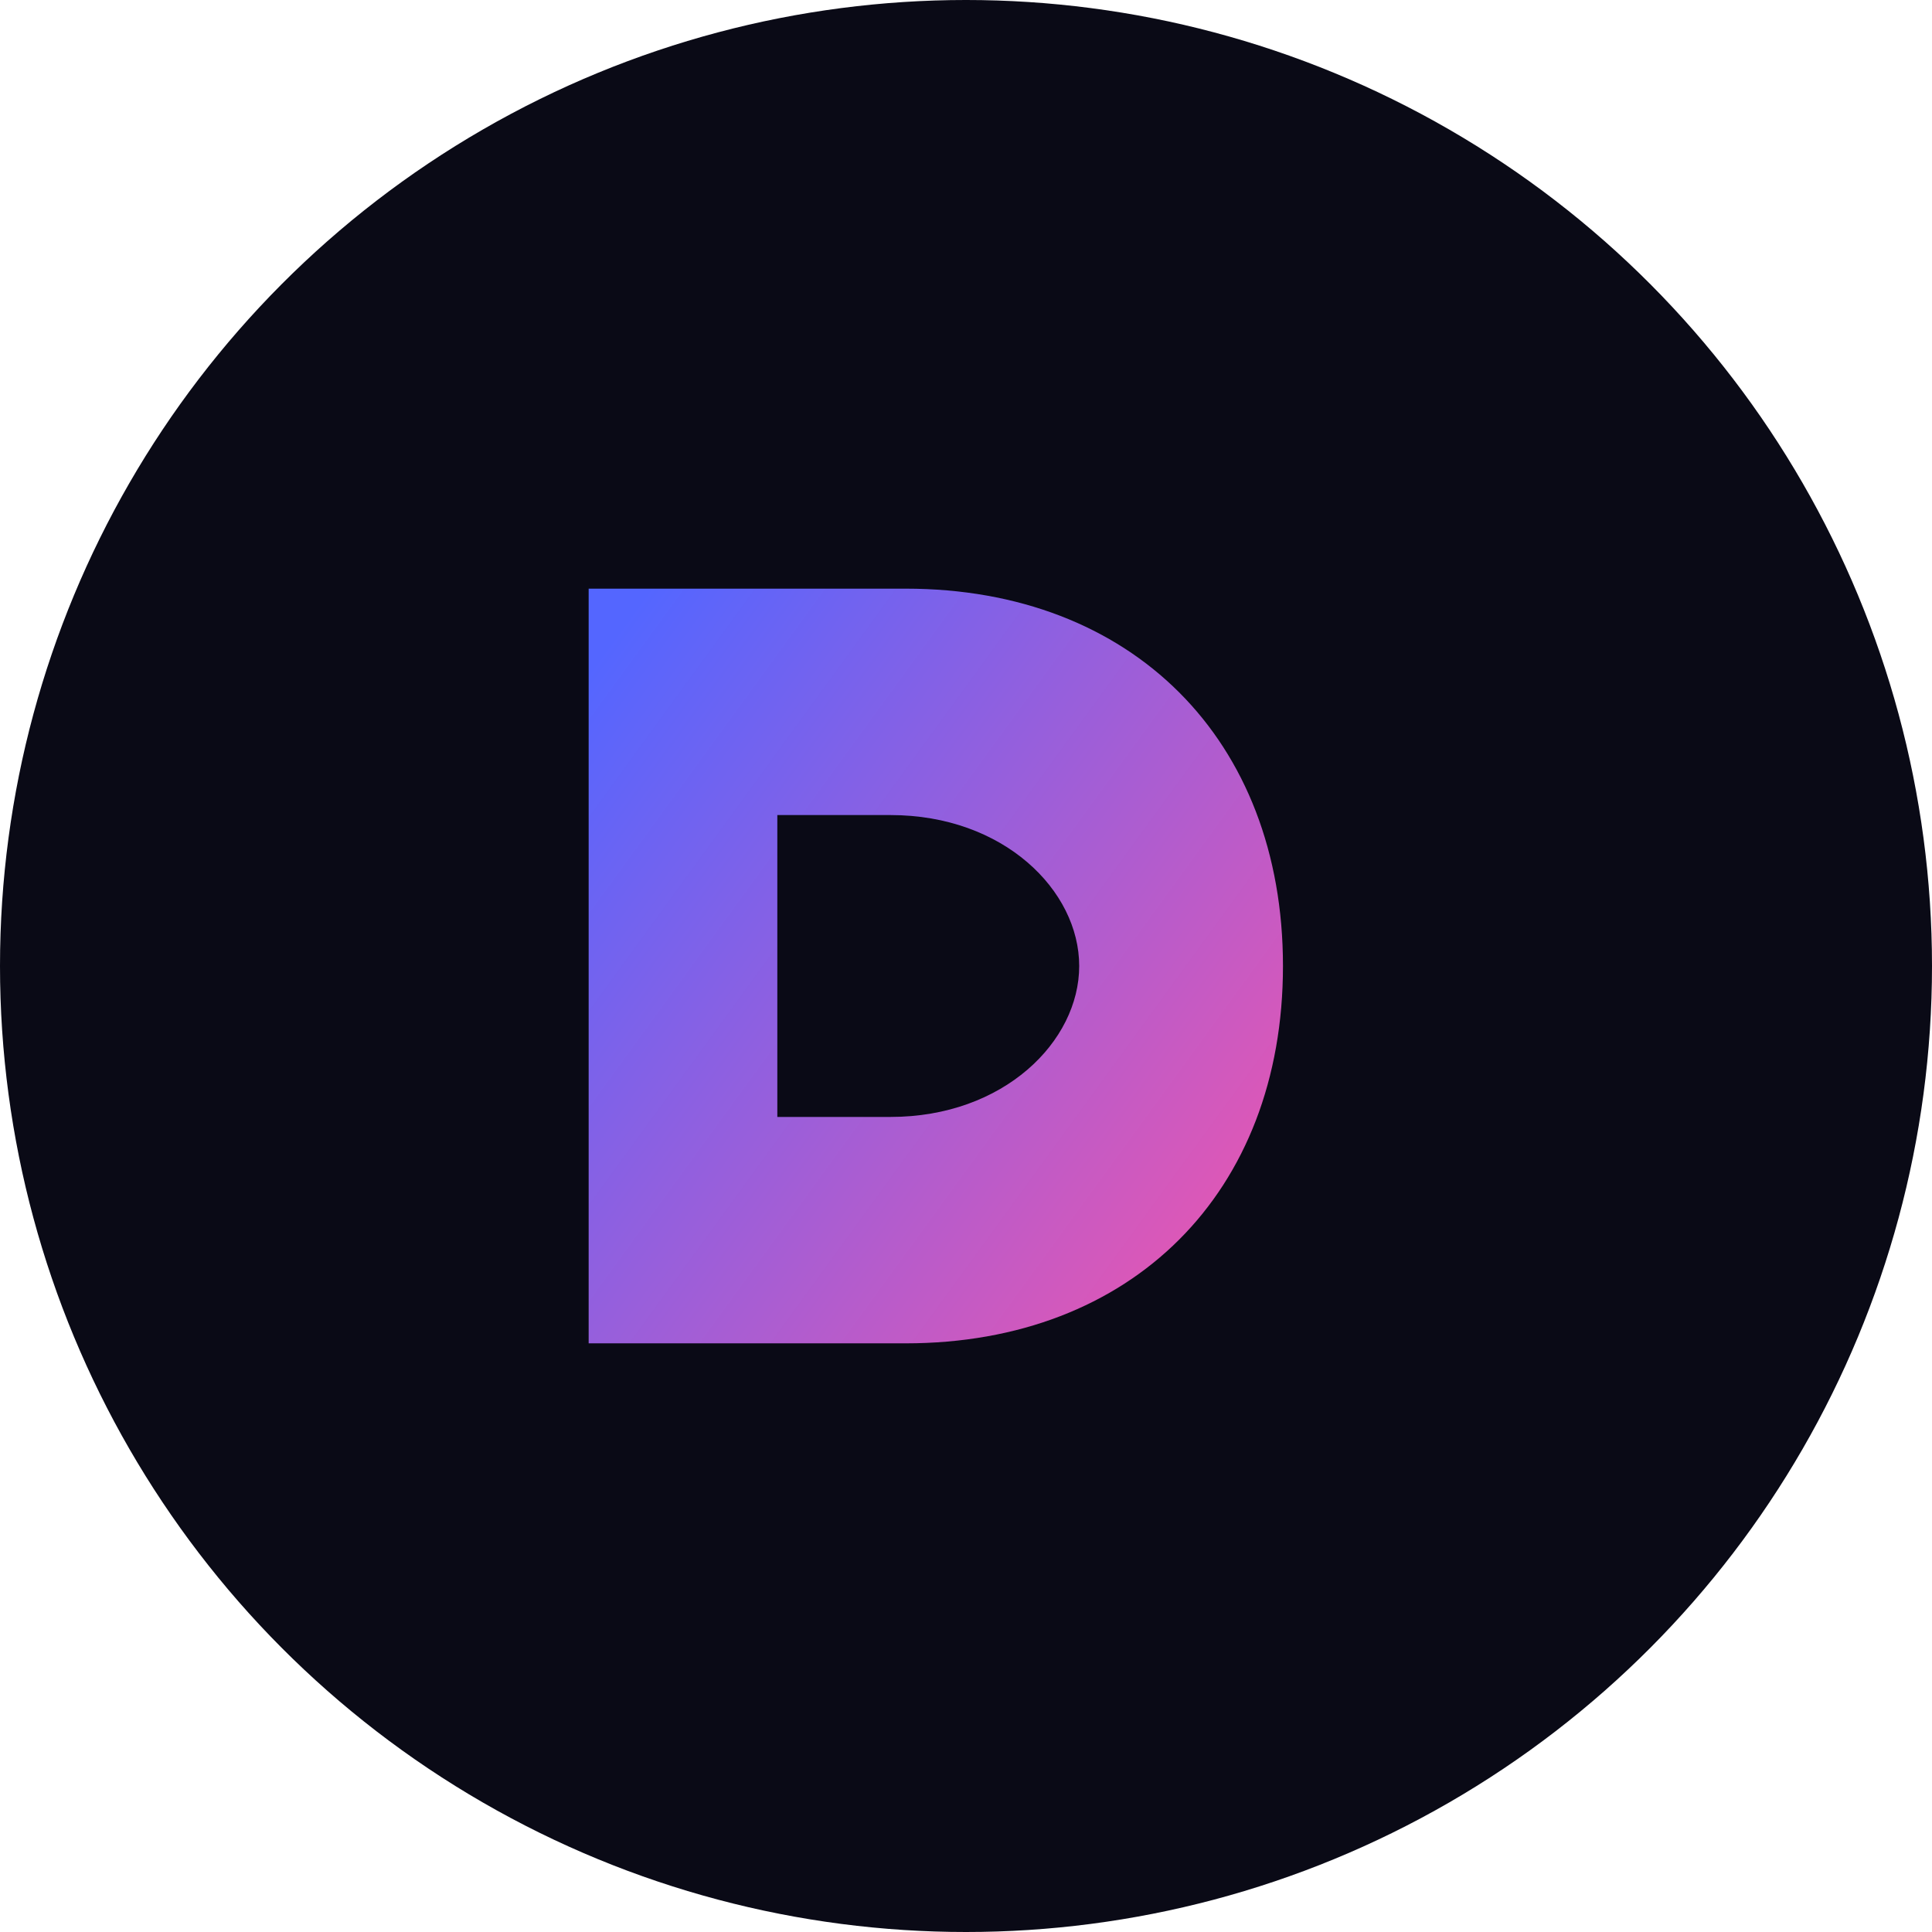
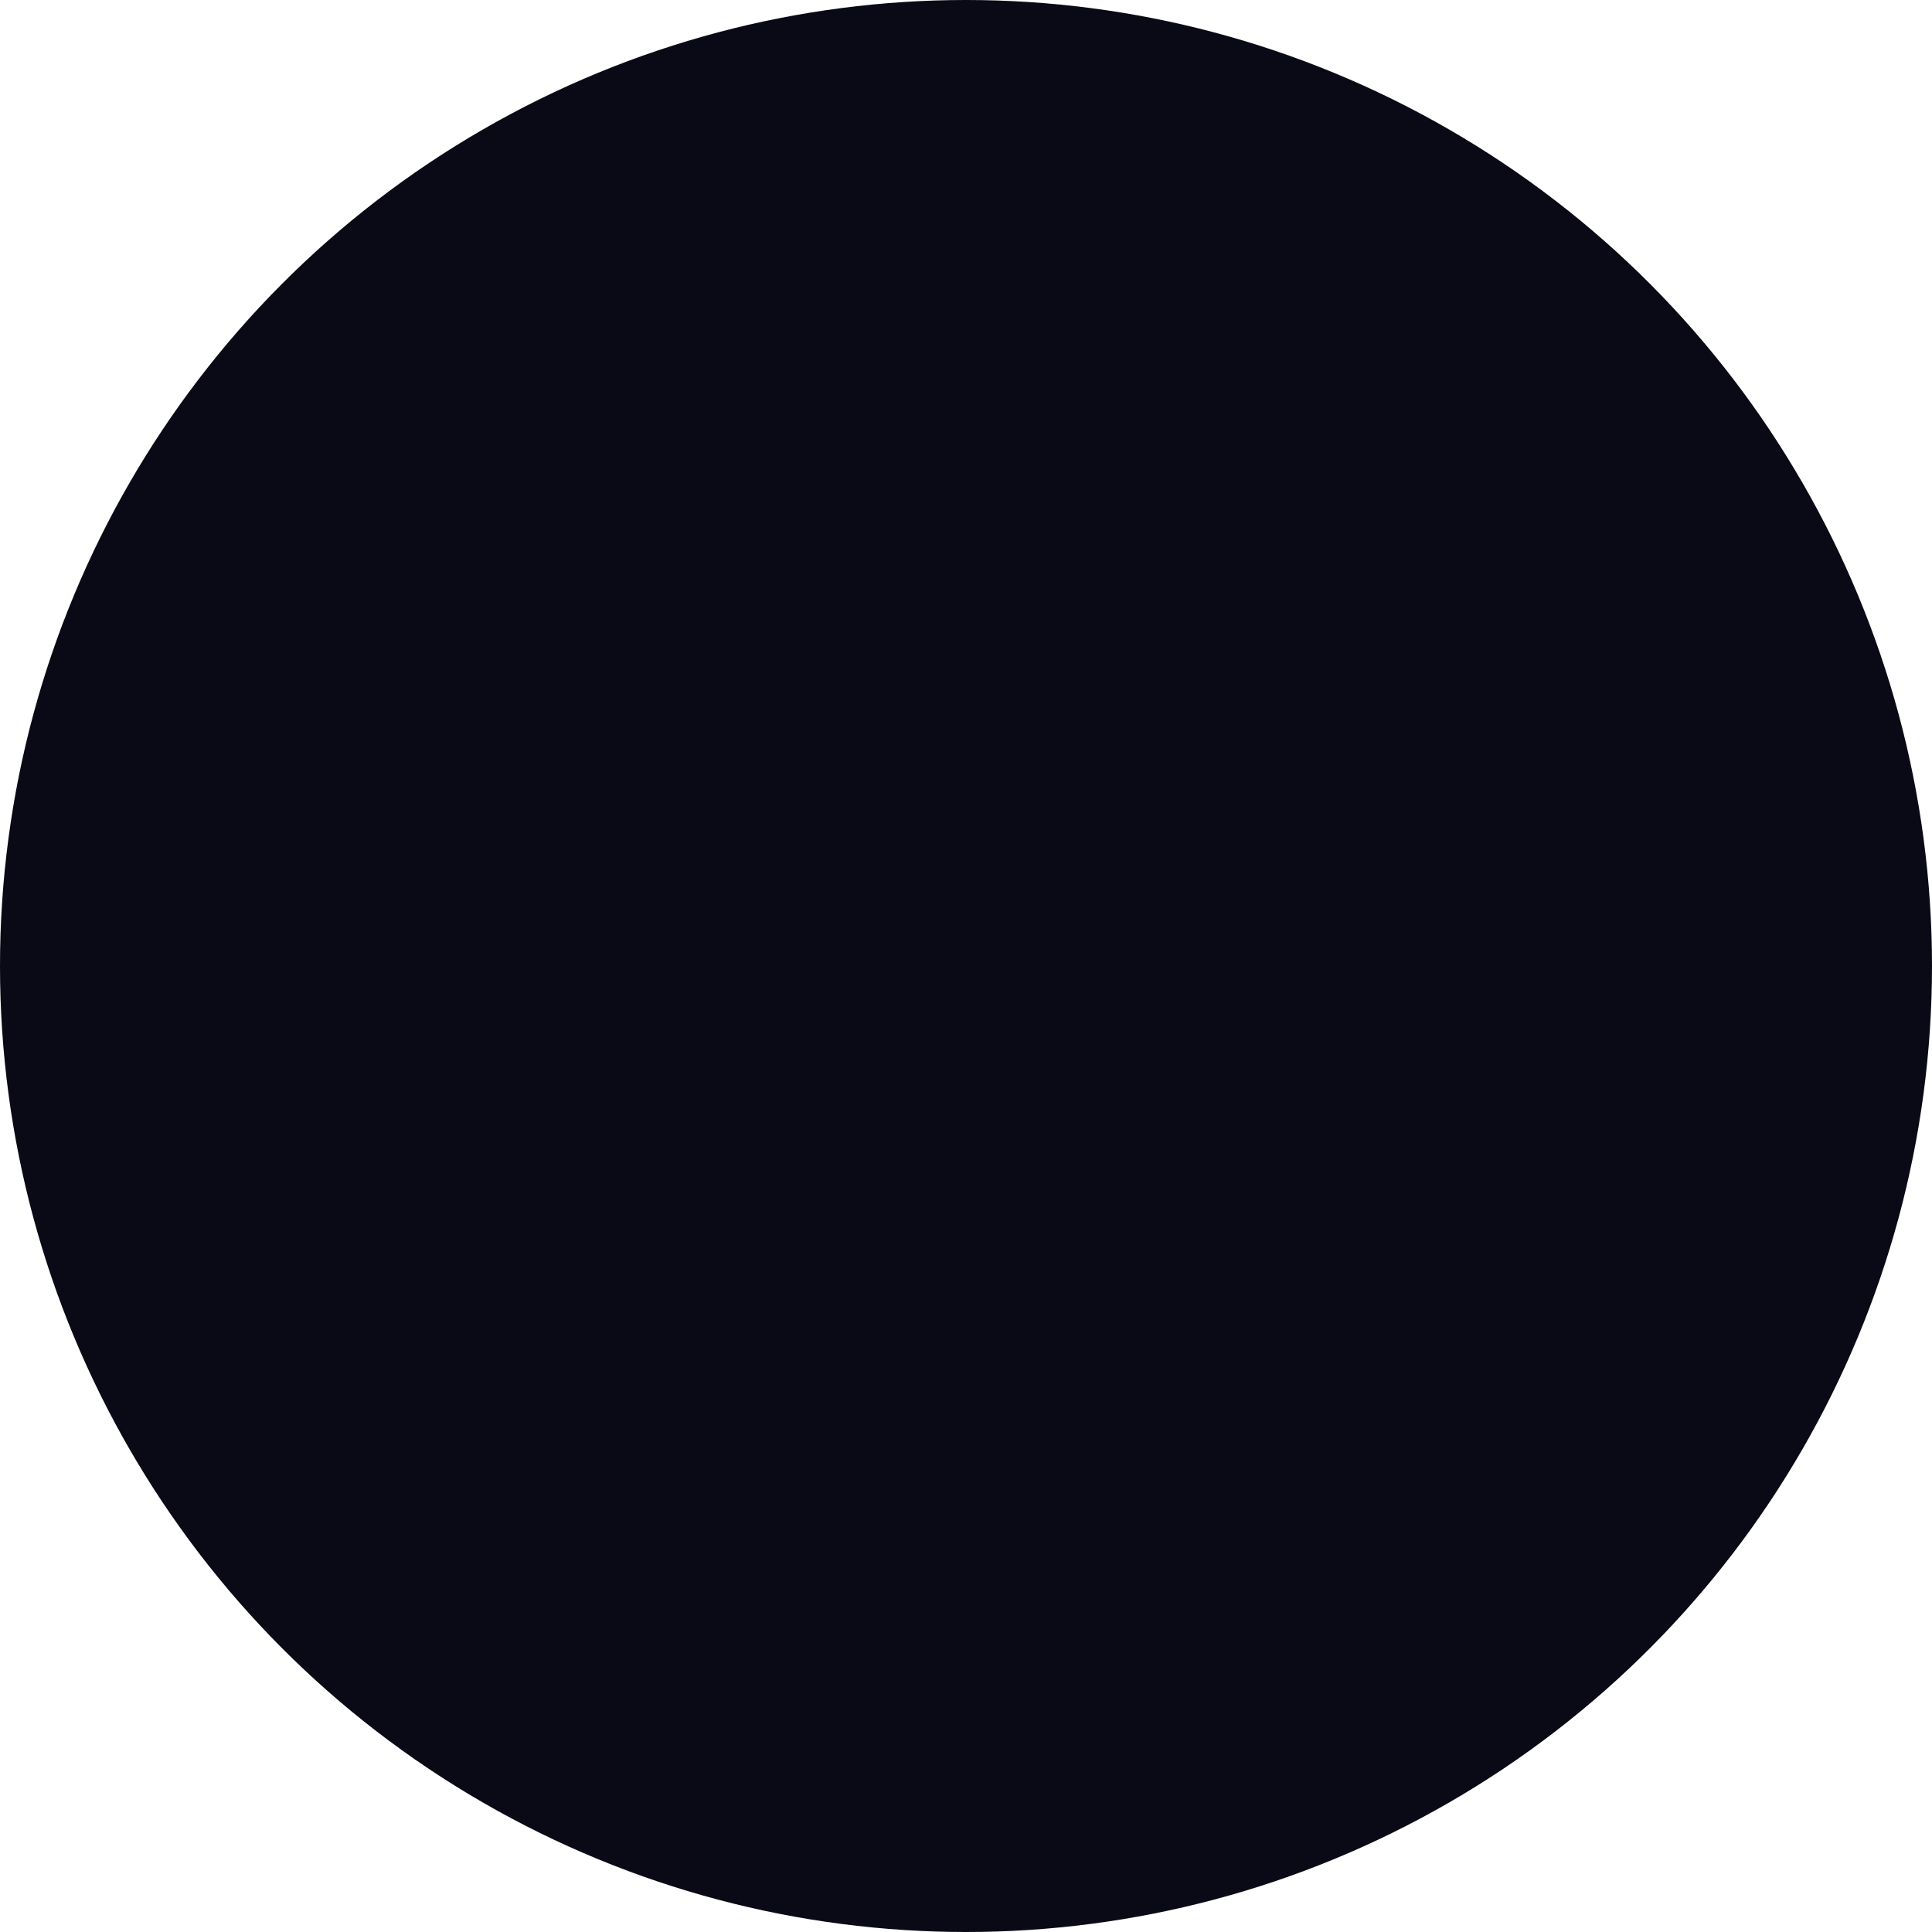
<svg xmlns="http://www.w3.org/2000/svg" width="256" height="256" fill="none">
  <style>
    #circle-bg {
      fill: #0A0A16;
    }
    #letter-d {
      fill: url(#gradient);
    }
    @media (prefers-color-scheme: dark) {
      #circle-bg {
        fill: #0A0A16;
      }
    }
  </style>
  <circle id="circle-bg" cx="128" cy="128" r="128" />
-   <path id="letter-d" d="M78 178V78h42c30 0 50 20 50 50s-20 50-50 50H78zm40-30c15 0 25-10 25-20s-10-20-25-20h-15v40h15z" />
  <defs>
    <linearGradient id="gradient" x1="70" y1="100" x2="180" y2="180" gradientUnits="userSpaceOnUse">
      <stop stop-color="#5466FF" />
      <stop offset="1" stop-color="#FF54A5" />
    </linearGradient>
  </defs>
</svg>